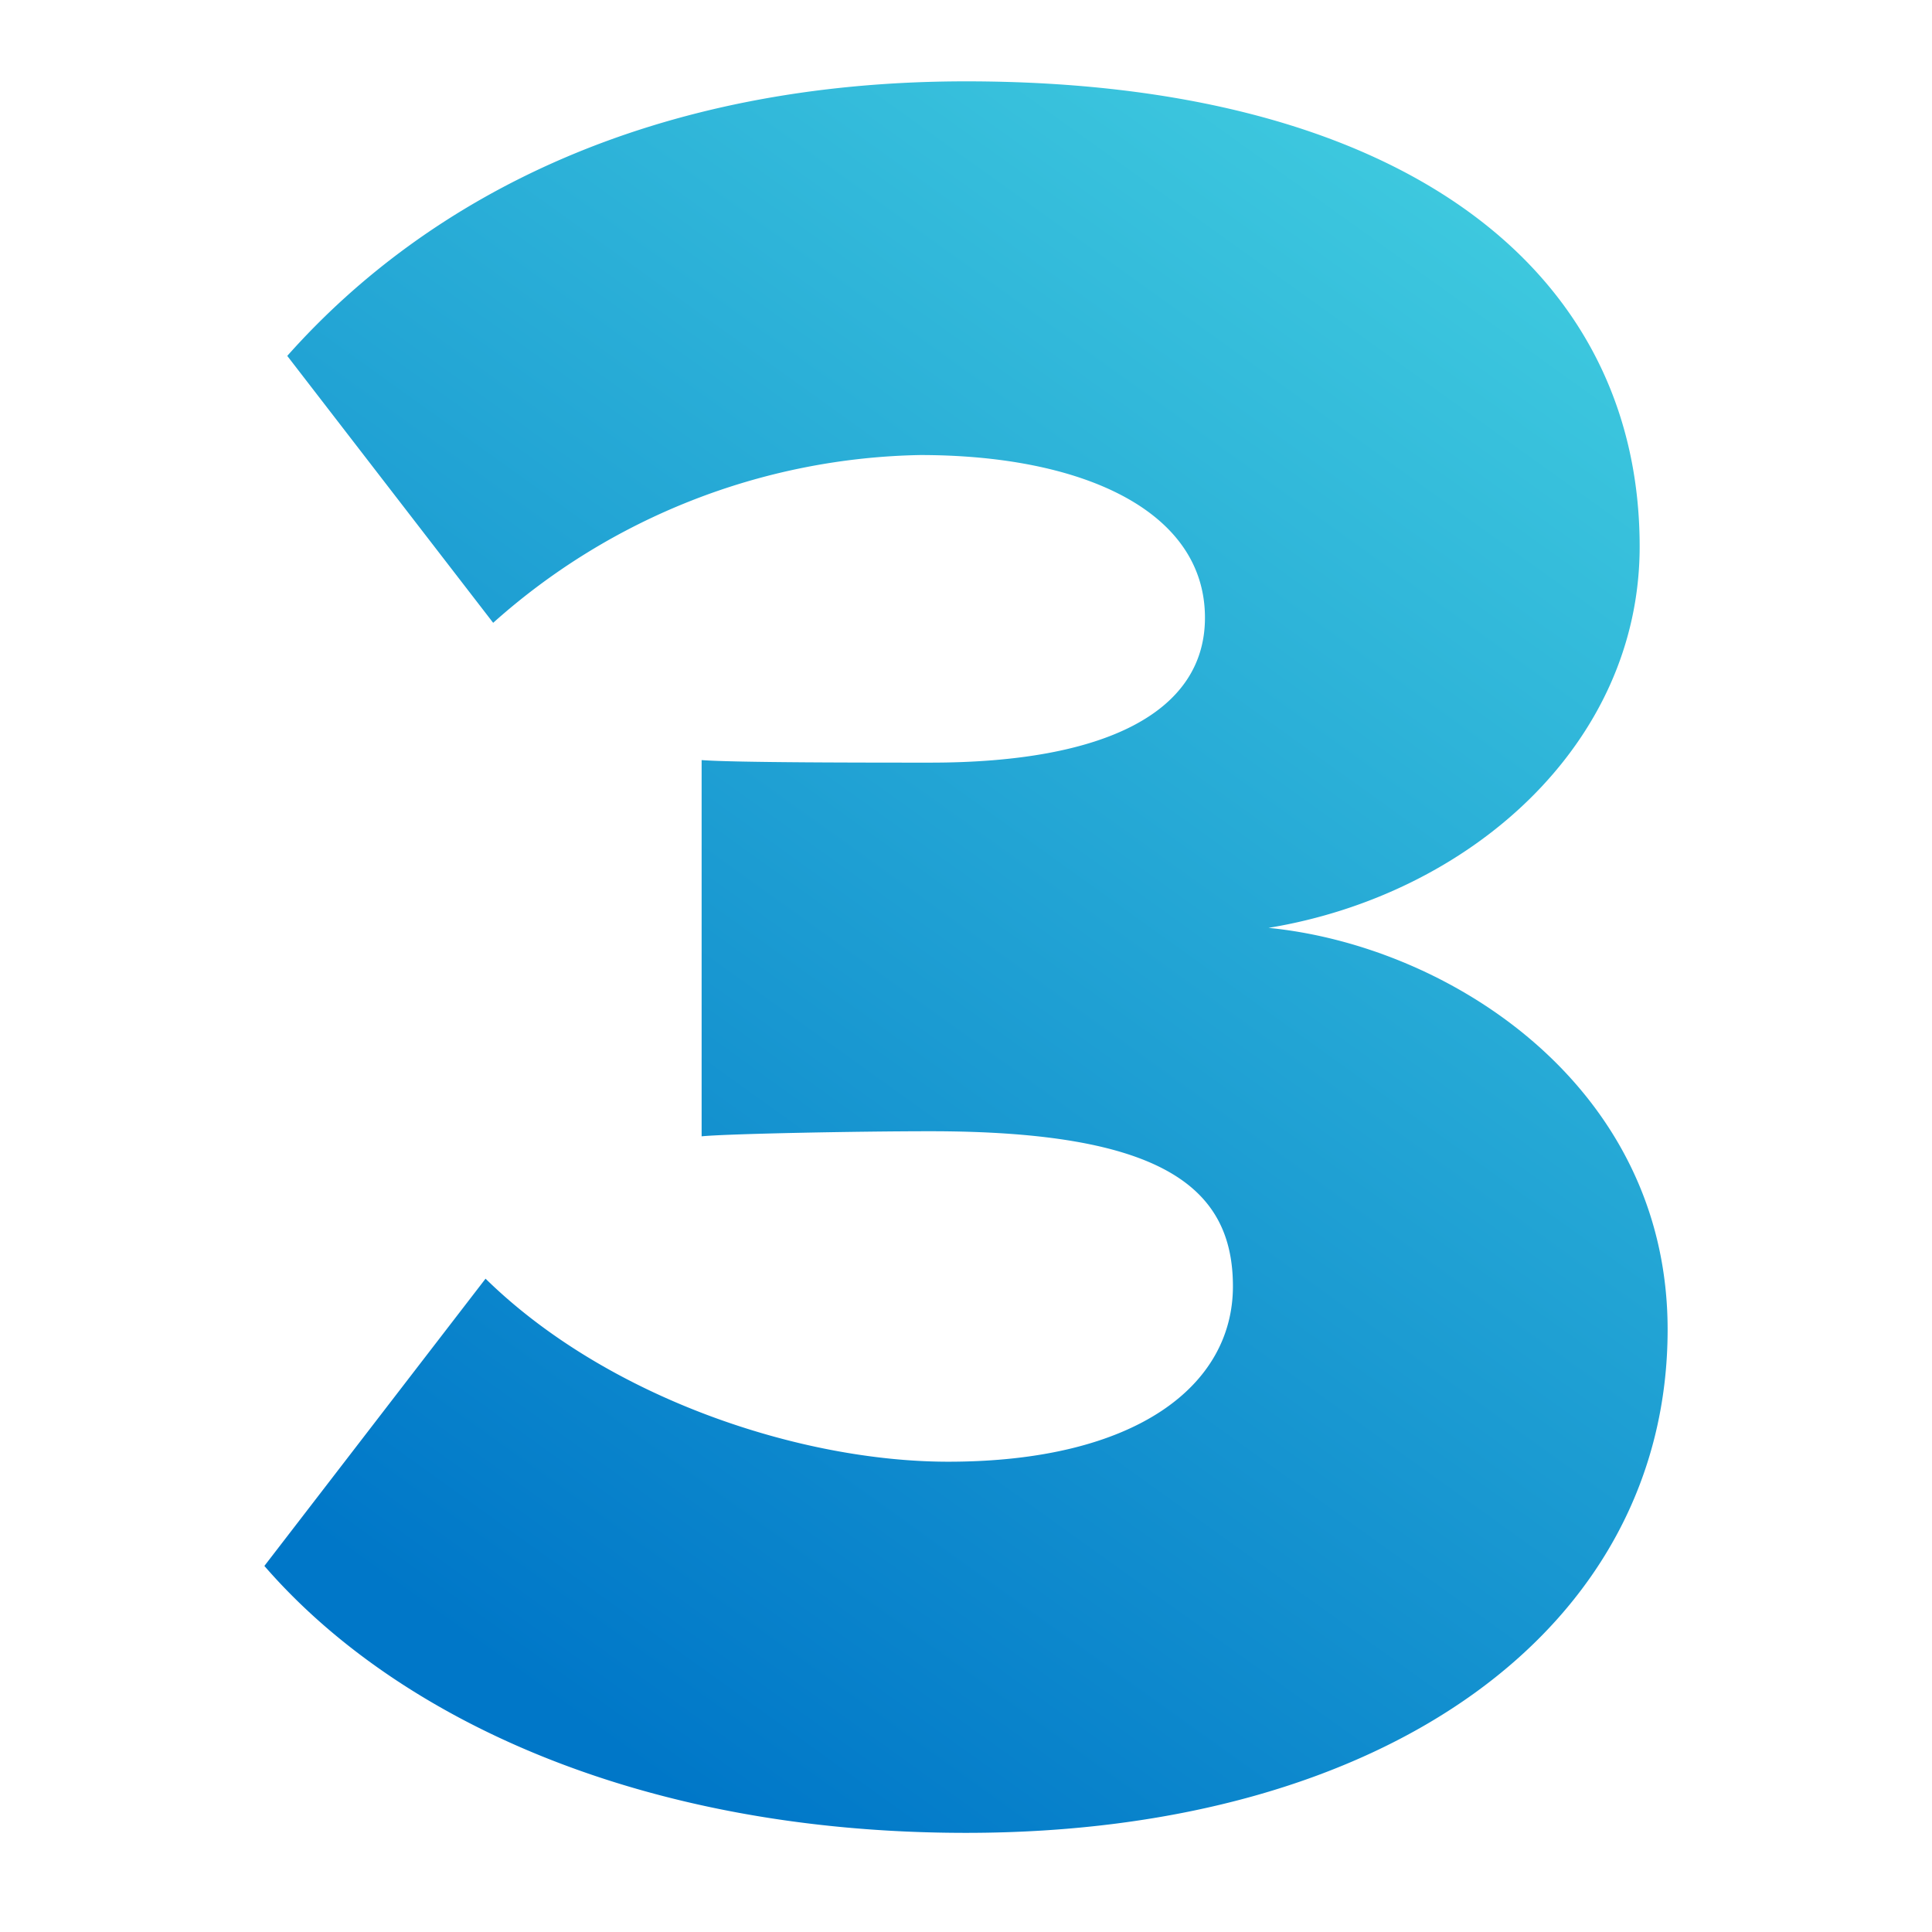
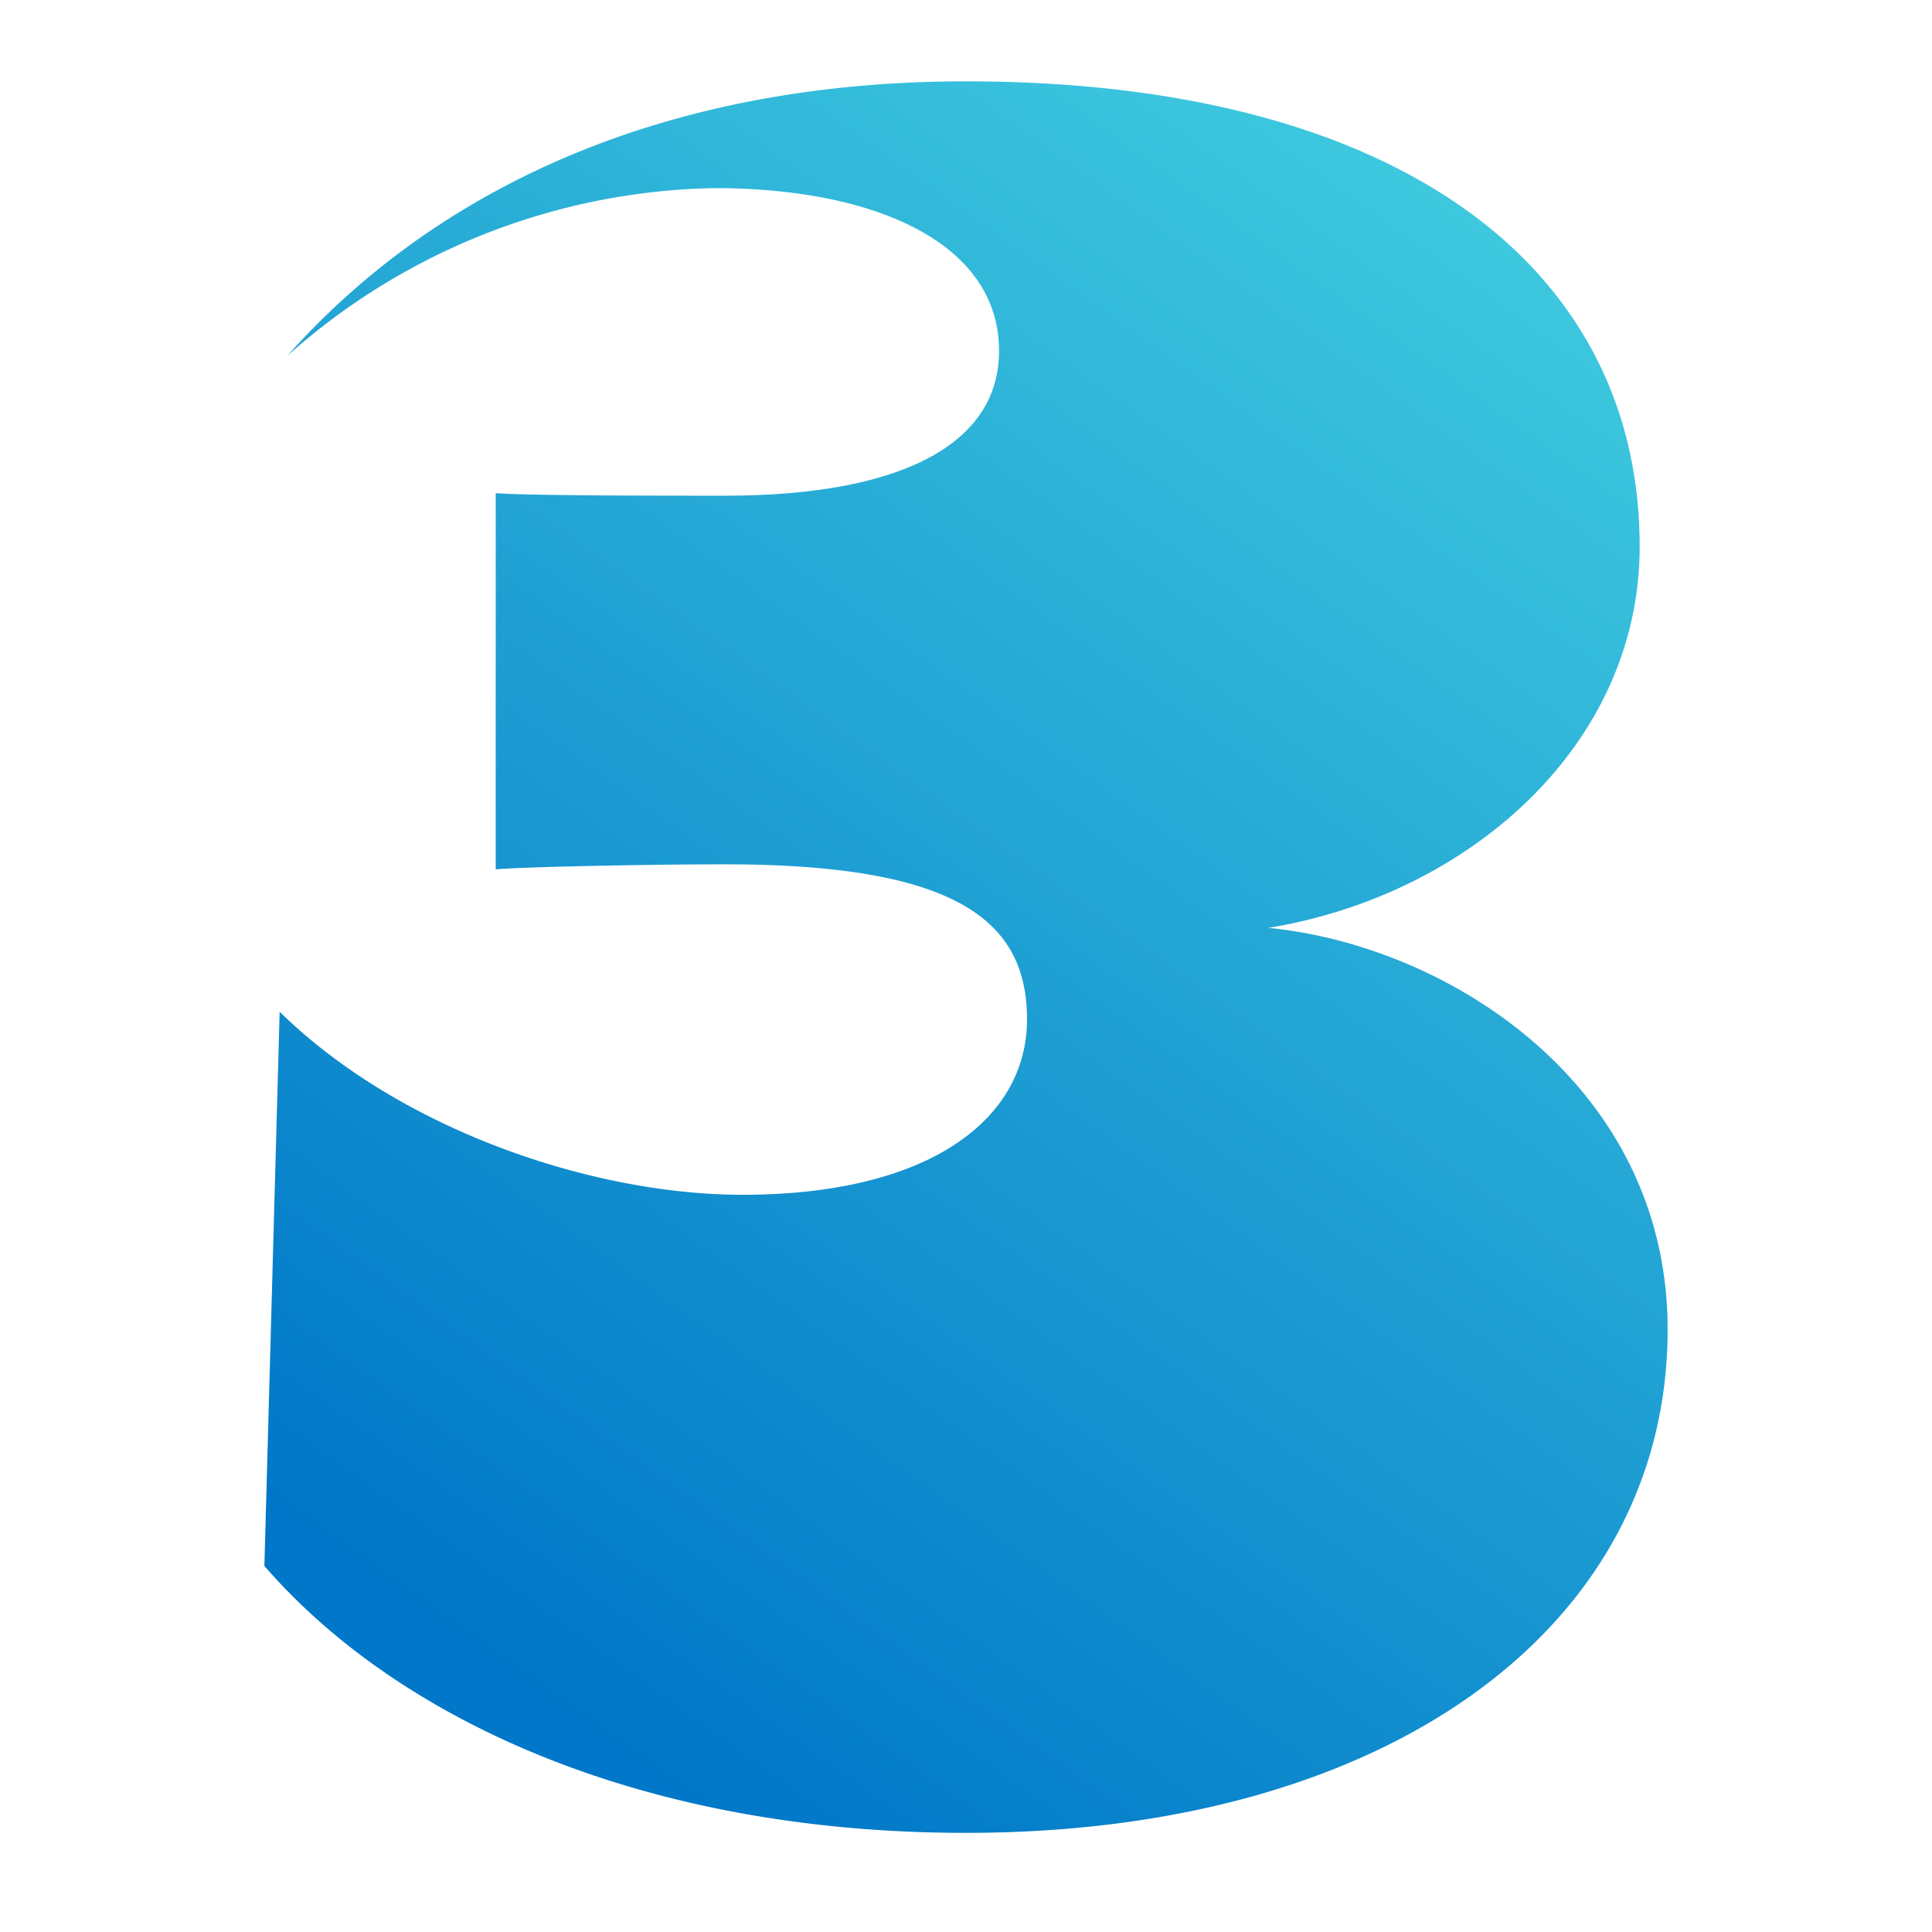
<svg xmlns="http://www.w3.org/2000/svg" width="95" height="95" viewBox="0 0 95 95">
  <defs>
    <linearGradient id="linear-gradient" x1="0.329" y1="1" x2="1" y2="-0.162" gradientUnits="objectBoundingBox">
      <stop offset="0" stop-color="#0077c8" />
      <stop offset="1" stop-color="#4ddde4" />
    </linearGradient>
  </defs>
  <g id="Group_360" data-name="Group 360" transform="translate(-3920 -4140)">
-     <rect id="Rectangle_446" data-name="Rectangle 446" width="95" height="95" transform="translate(3920 4140)" fill="none" />
-     <path id="Path_215" data-name="Path 215" d="M2-11.625C8.5-4.125,20.5,1.5,36.5,1.5,57.25,1.5,71-8.625,71-23.25c0-12-10.75-18.875-19.625-19.75,9.875-1.625,18.25-9,18.25-18.75,0-13.75-11.875-22.875-33.125-22.875-15.375,0-26.375,5.625-33.375,13.5L13.25-58a32.378,32.378,0,0,1,21-8.25c8,0,14,2.75,14,8,0,4.625-4.875,7.125-13.5,7.125-3.125,0-9.625,0-11.25-.125v18.5c1.25-.125,7.625-.25,11.25-.25,11.375,0,14.875,2.75,14.875,7.625s-4.75,8.625-14,8.625c-7.25,0-16.75-3.125-22.75-9Z" transform="translate(3931 4228.625)" fill="url(#linear-gradient)" />
+     <path id="Path_215" data-name="Path 215" d="M2-11.625C8.5-4.125,20.5,1.5,36.5,1.5,57.25,1.5,71-8.625,71-23.25c0-12-10.75-18.875-19.625-19.75,9.875-1.625,18.25-9,18.25-18.75,0-13.75-11.875-22.875-33.125-22.875-15.375,0-26.375,5.625-33.375,13.5a32.378,32.378,0,0,1,21-8.25c8,0,14,2.75,14,8,0,4.625-4.875,7.125-13.5,7.125-3.125,0-9.625,0-11.25-.125v18.5c1.25-.125,7.625-.25,11.25-.25,11.375,0,14.875,2.75,14.875,7.625s-4.75,8.625-14,8.625c-7.25,0-16.75-3.125-22.75-9Z" transform="translate(3931 4228.625)" fill="url(#linear-gradient)" />
  </g>
</svg>